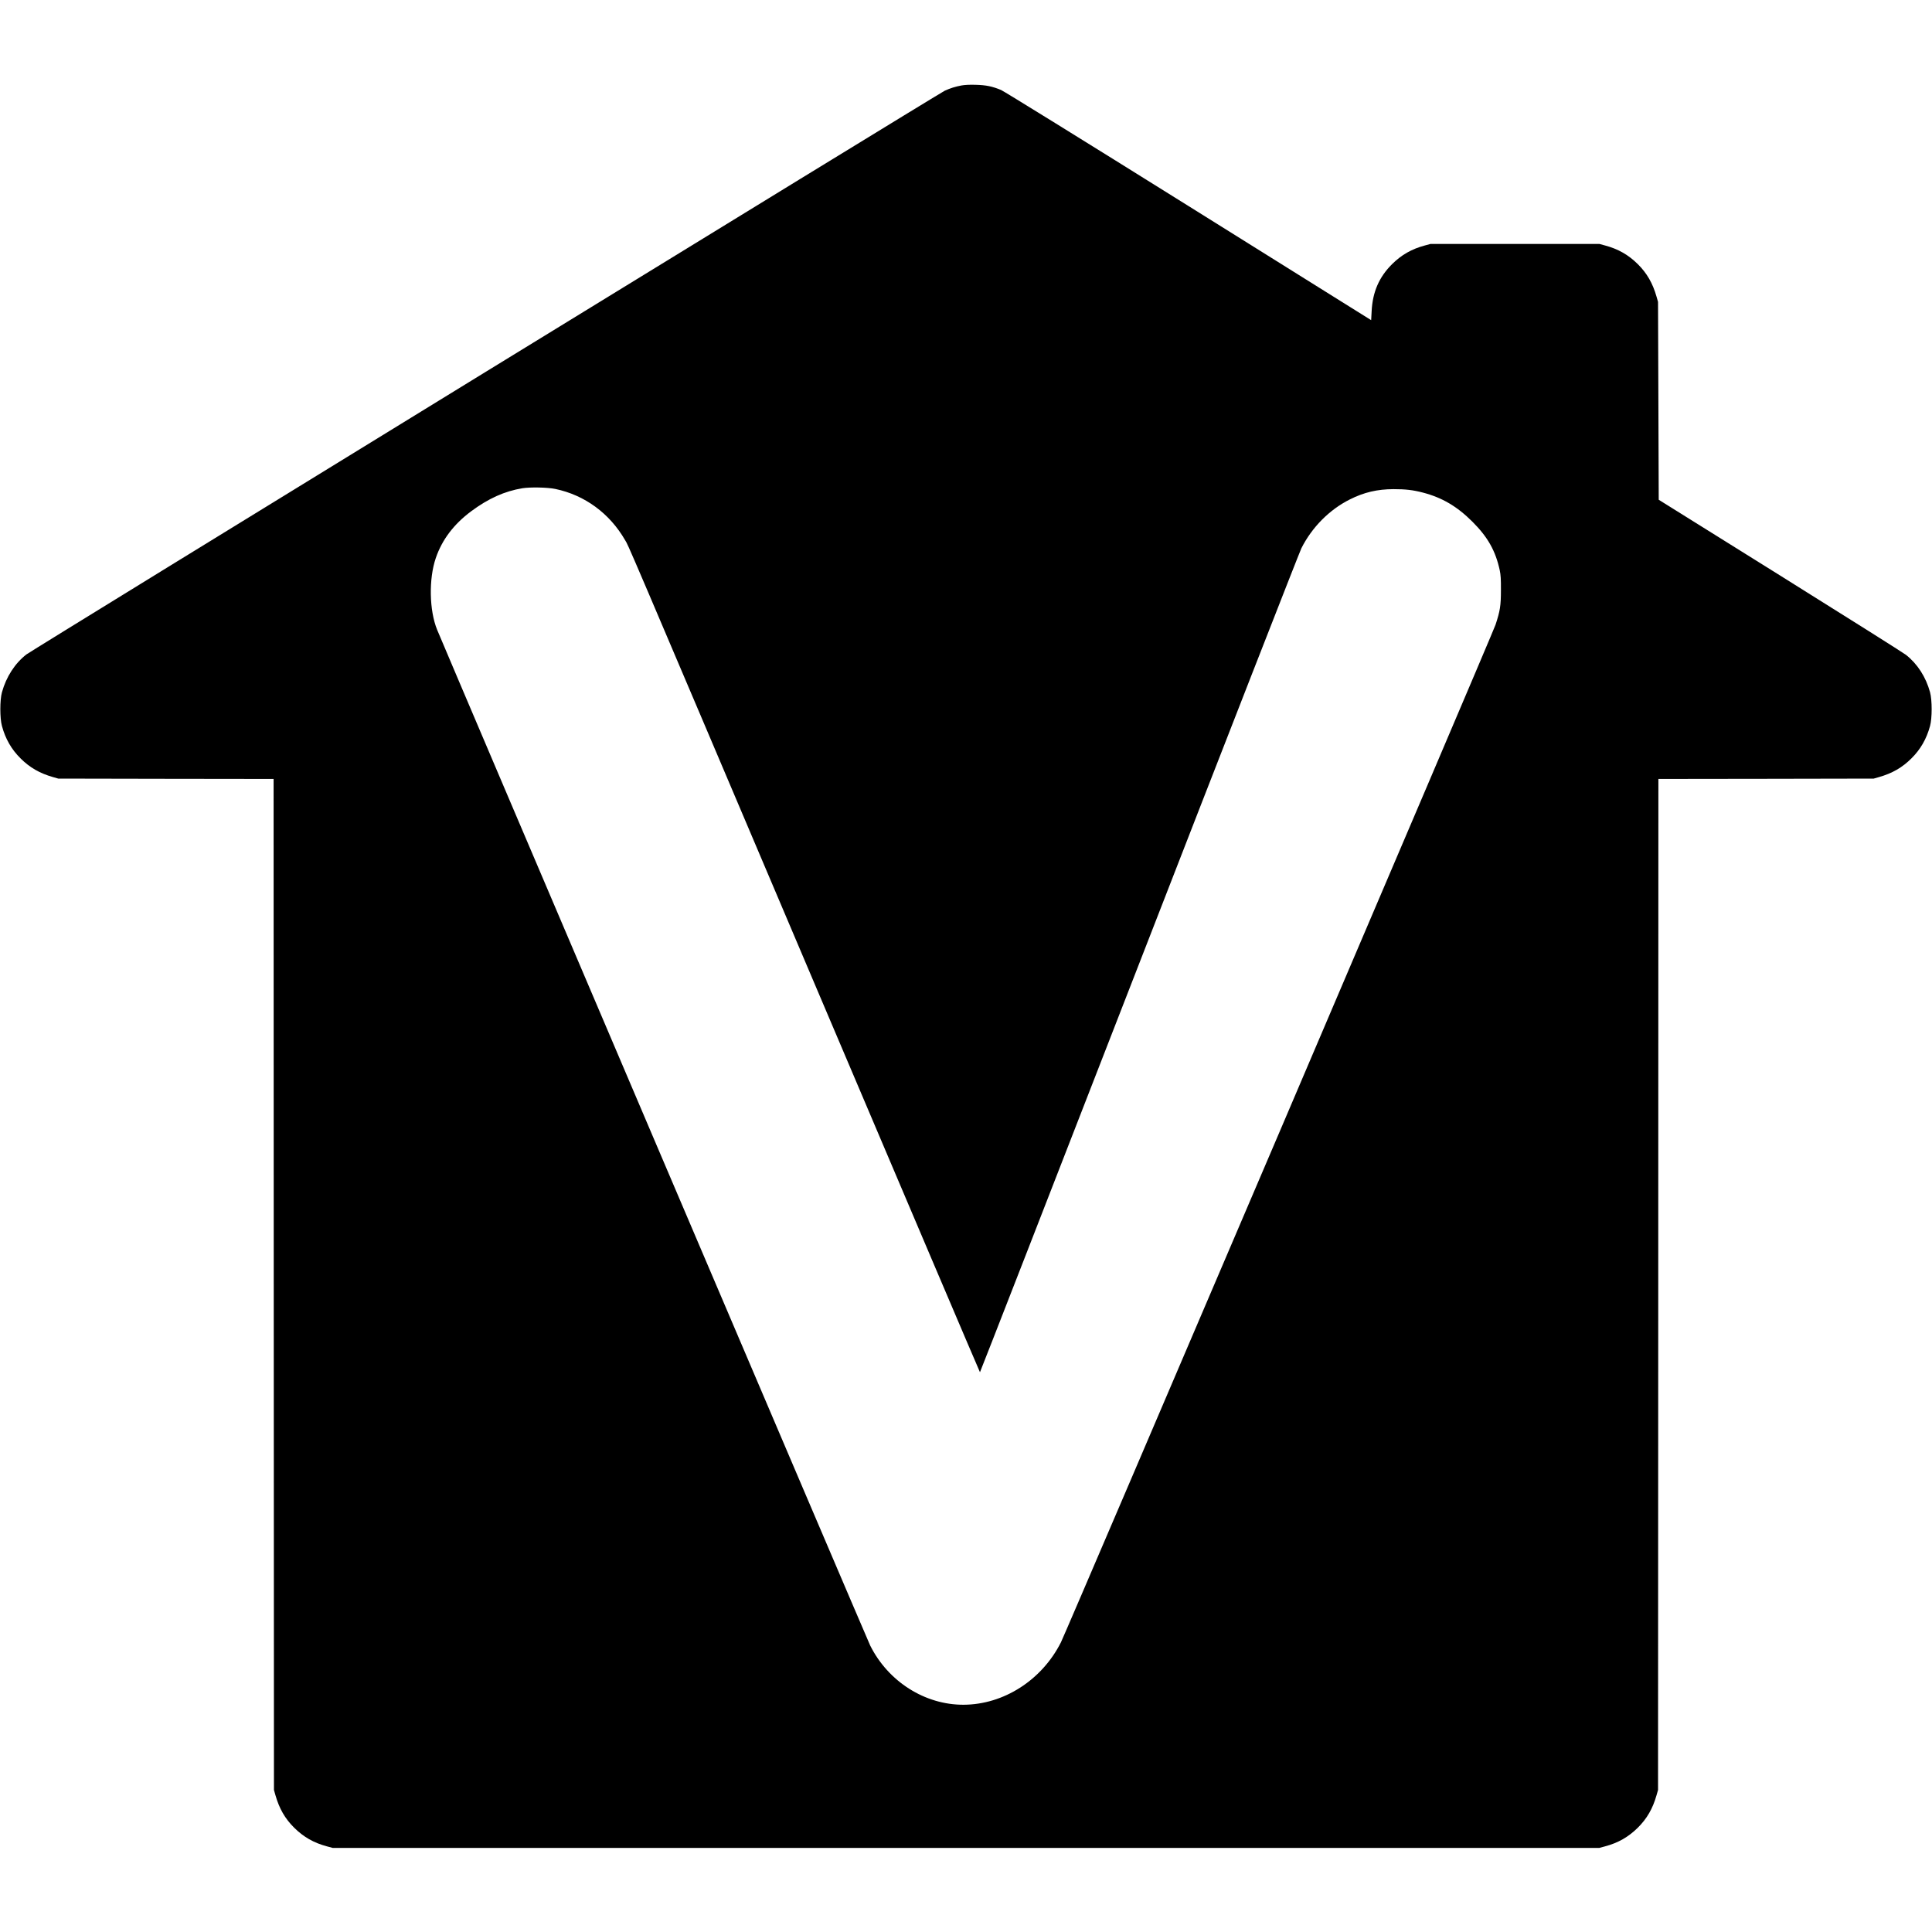
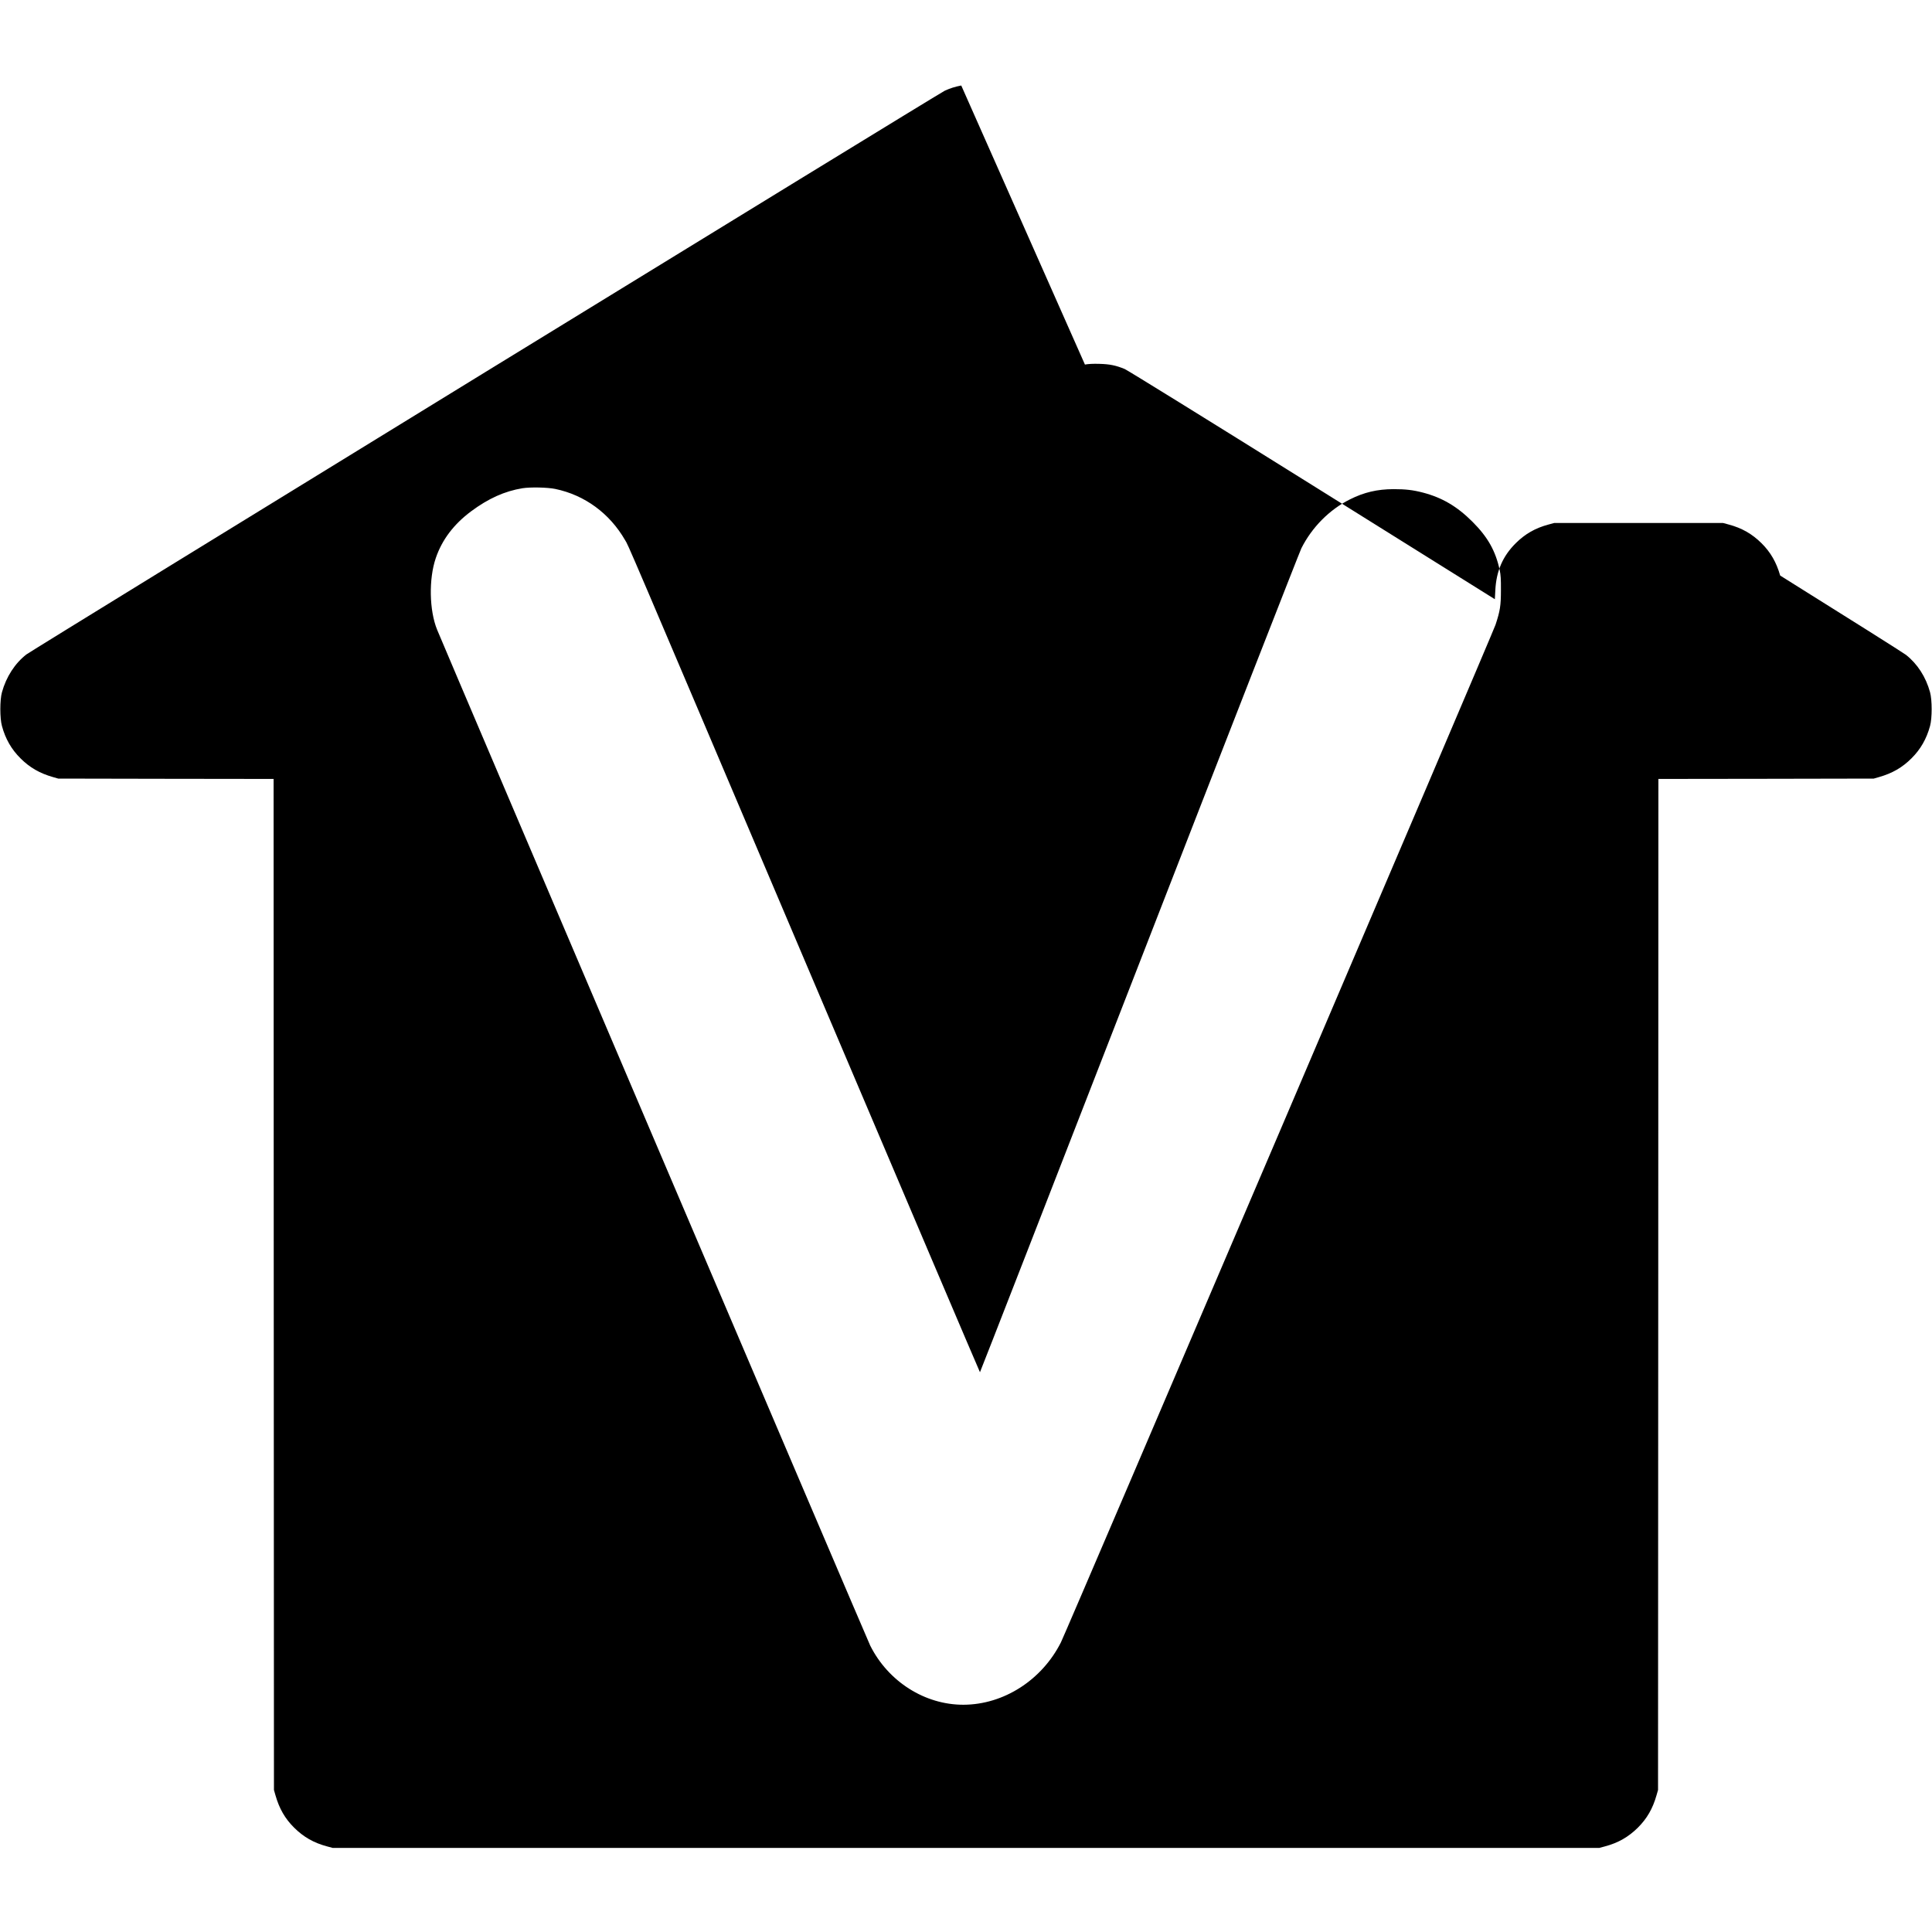
<svg xmlns="http://www.w3.org/2000/svg" version="1.0" width="2768pt" height="2768pt" viewBox="0 0 2768 2768" preserveAspectRatio="xMidYMid meet">
  <g transform="translate(0,2768) scale(0.1,-0.1)" fill="#000000" stroke="none">
-     <path d="M13772 26455 c-88 -17 -156 -38 -237 -75 -74 -33 -13077 -8015 -13155 -8075 -165 -127 -291 -322 -352 -543 -31 -111 -31 -372 0 -484 50 -185 136 -334 266 -463 132 -132 275 -214 464 -268 l77 -22 1542 -3 1543 -2 2 -7243 3 -7242 22 -77 c54 -190 137 -334 267 -463 135 -134 282 -218 470 -268 l81 -22 9075 0 9075 0 81 22 c188 50 335 134 470 268 130 129 213 273 267 463 l22 77 3 7242 2 7243 1543 2 1542 3 77 22 c189 54 332 136 464 268 130 129 215 277 266 463 31 112 31 372 0 485 -60 218 -180 405 -345 535 -34 27 -845 538 -1802 1136 l-1740 1086 -5 1418 -5 1417 -22 77 c-54 189 -137 334 -267 463 -135 134 -282 218 -470 268 l-81 22 -1210 0 -1210 0 -81 -22 c-188 -50 -335 -134 -470 -268 -185 -184 -278 -398 -292 -671 l-7 -131 -2615 1634 c-1561 975 -2645 1645 -2688 1664 -126 52 -214 70 -362 74 -89 3 -160 -1 -208 -10z m-5817 -5780 c422 -88 779 -349 1001 -734 59 -103 -94 257 2754 -6448 1279 -3010 2327 -5473 2330 -5473 3 0 1029 2634 2280 5852 1251 3219 2298 5898 2325 5953 151 300 401 553 695 700 203 102 392 146 625 147 172 0 278 -12 420 -49 276 -72 491 -198 711 -418 220 -220 331 -417 391 -695 14 -67 18 -128 17 -285 0 -222 -12 -297 -77 -495 -37 -116 -6151 -14428 -6227 -14580 -273 -541 -820 -892 -1395 -894 -554 -2 -1080 332 -1338 849 -36 71 -6075 14237 -6204 14552 -113 276 -122 729 -19 1029 89 261 258 484 505 668 249 185 481 289 736 331 115 18 359 13 470 -10z" />
+     <path d="M13772 26455 c-88 -17 -156 -38 -237 -75 -74 -33 -13077 -8015 -13155 -8075 -165 -127 -291 -322 -352 -543 -31 -111 -31 -372 0 -484 50 -185 136 -334 266 -463 132 -132 275 -214 464 -268 l77 -22 1542 -3 1543 -2 2 -7243 3 -7242 22 -77 c54 -190 137 -334 267 -463 135 -134 282 -218 470 -268 l81 -22 9075 0 9075 0 81 22 c188 50 335 134 470 268 130 129 213 273 267 463 l22 77 3 7242 2 7243 1543 2 1542 3 77 22 c189 54 332 136 464 268 130 129 215 277 266 463 31 112 31 372 0 485 -60 218 -180 405 -345 535 -34 27 -845 538 -1802 1136 c-54 189 -137 334 -267 463 -135 134 -282 218 -470 268 l-81 22 -1210 0 -1210 0 -81 -22 c-188 -50 -335 -134 -470 -268 -185 -184 -278 -398 -292 -671 l-7 -131 -2615 1634 c-1561 975 -2645 1645 -2688 1664 -126 52 -214 70 -362 74 -89 3 -160 -1 -208 -10z m-5817 -5780 c422 -88 779 -349 1001 -734 59 -103 -94 257 2754 -6448 1279 -3010 2327 -5473 2330 -5473 3 0 1029 2634 2280 5852 1251 3219 2298 5898 2325 5953 151 300 401 553 695 700 203 102 392 146 625 147 172 0 278 -12 420 -49 276 -72 491 -198 711 -418 220 -220 331 -417 391 -695 14 -67 18 -128 17 -285 0 -222 -12 -297 -77 -495 -37 -116 -6151 -14428 -6227 -14580 -273 -541 -820 -892 -1395 -894 -554 -2 -1080 332 -1338 849 -36 71 -6075 14237 -6204 14552 -113 276 -122 729 -19 1029 89 261 258 484 505 668 249 185 481 289 736 331 115 18 359 13 470 -10z" />
  </g>
</svg>